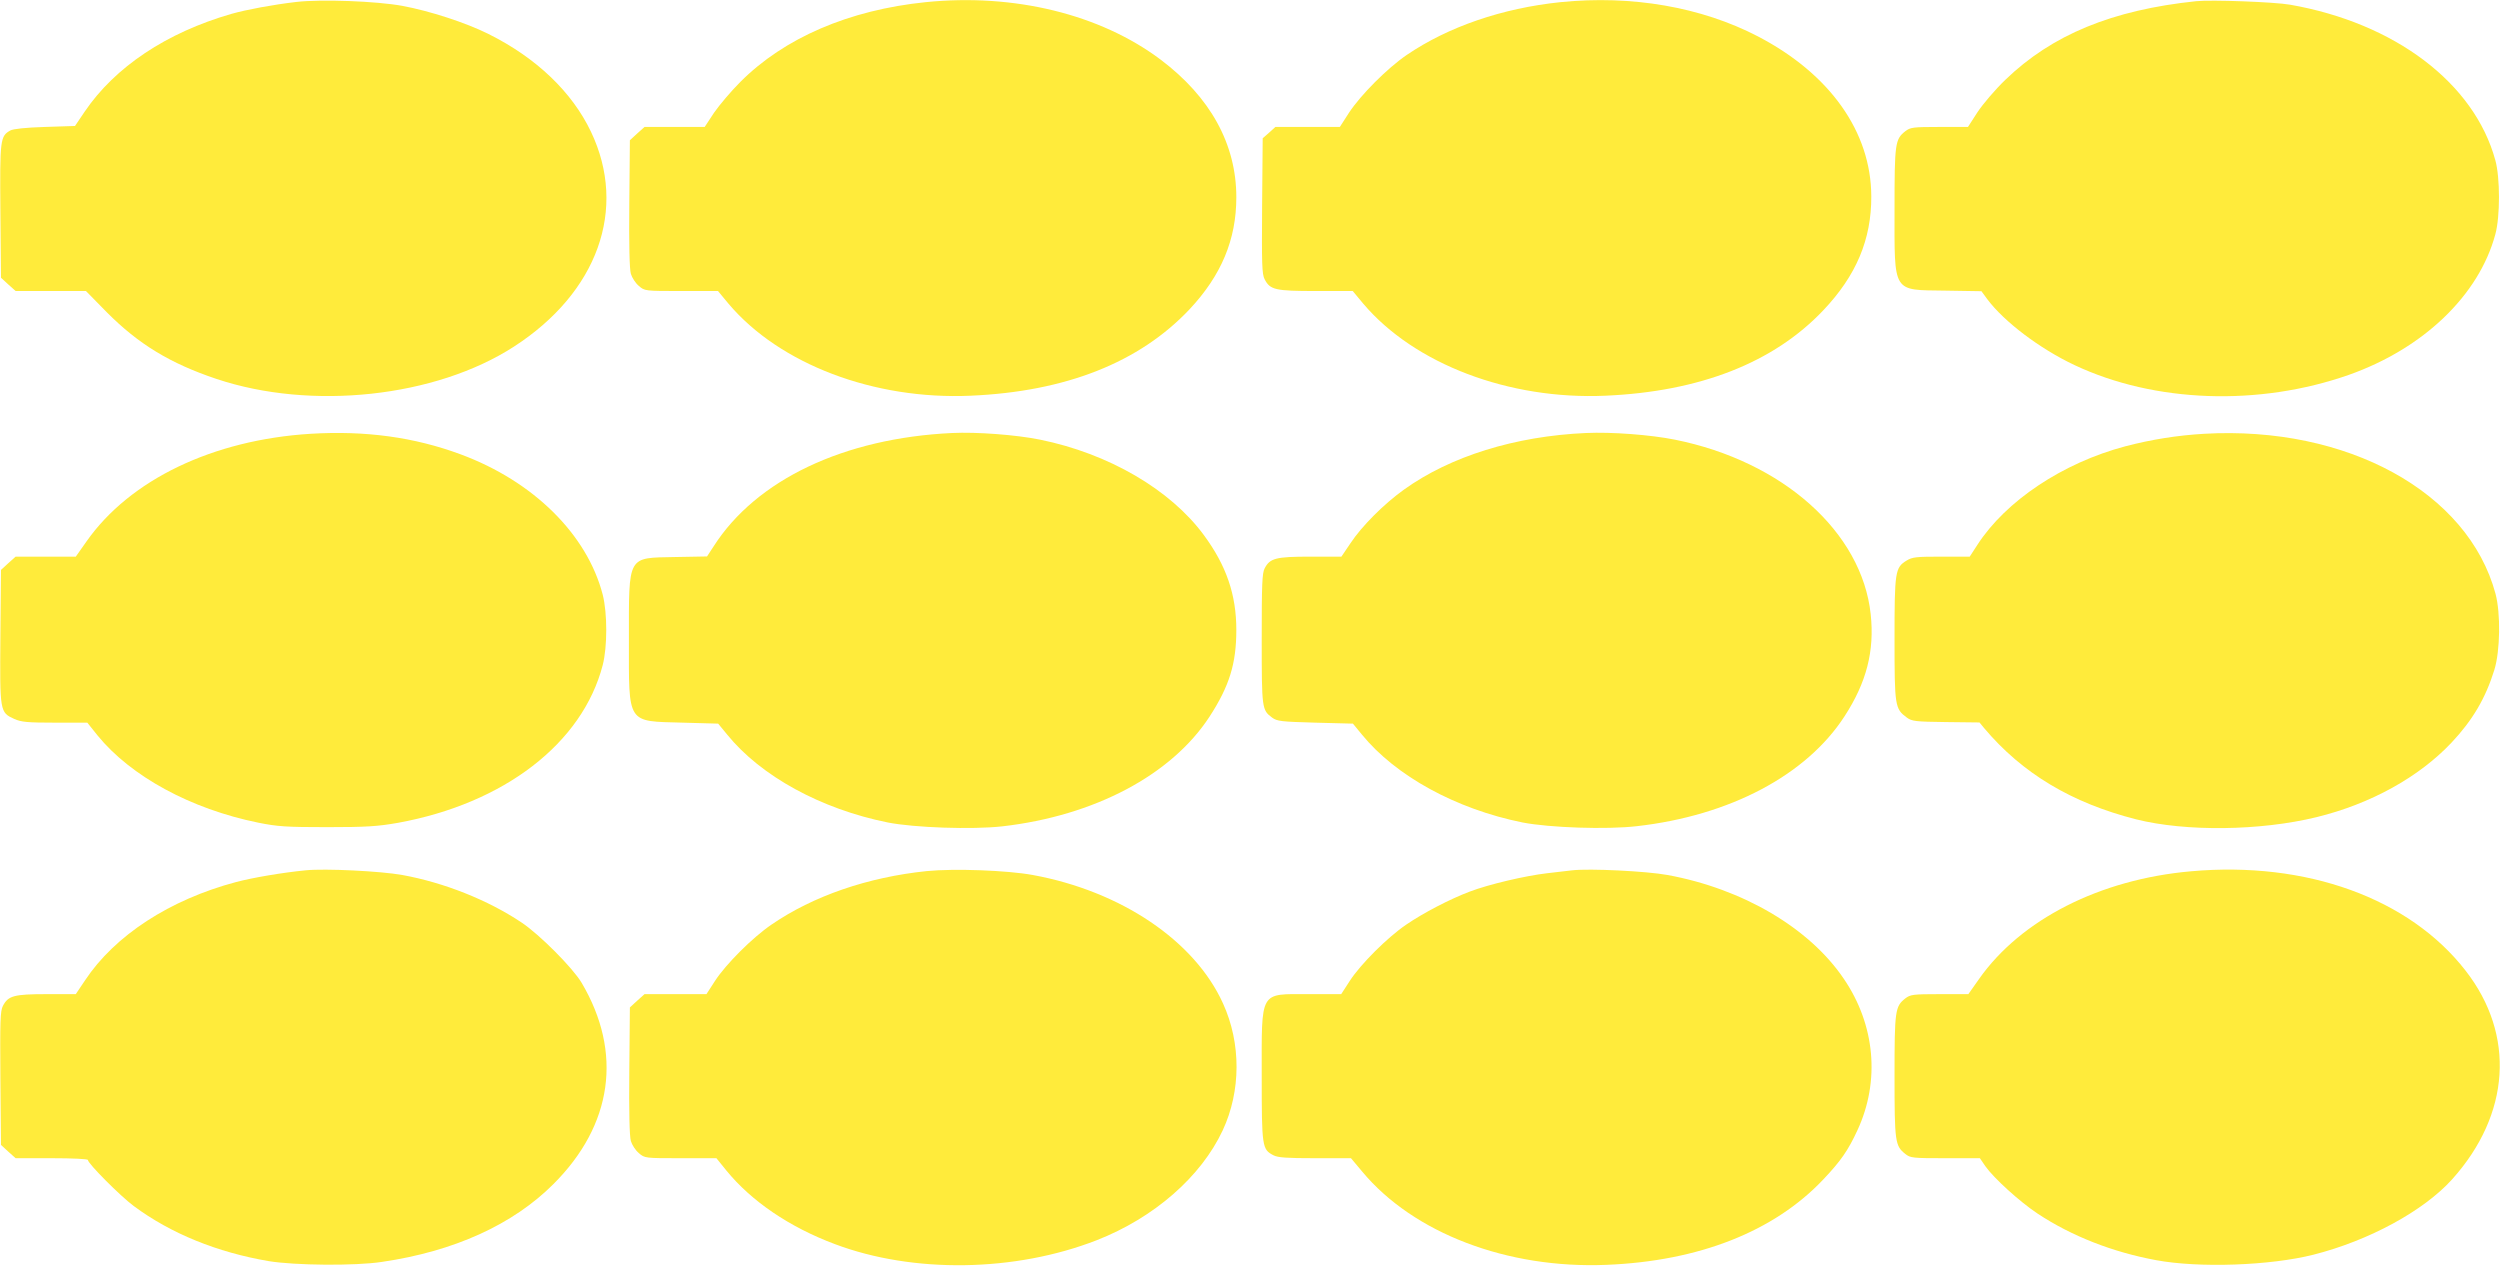
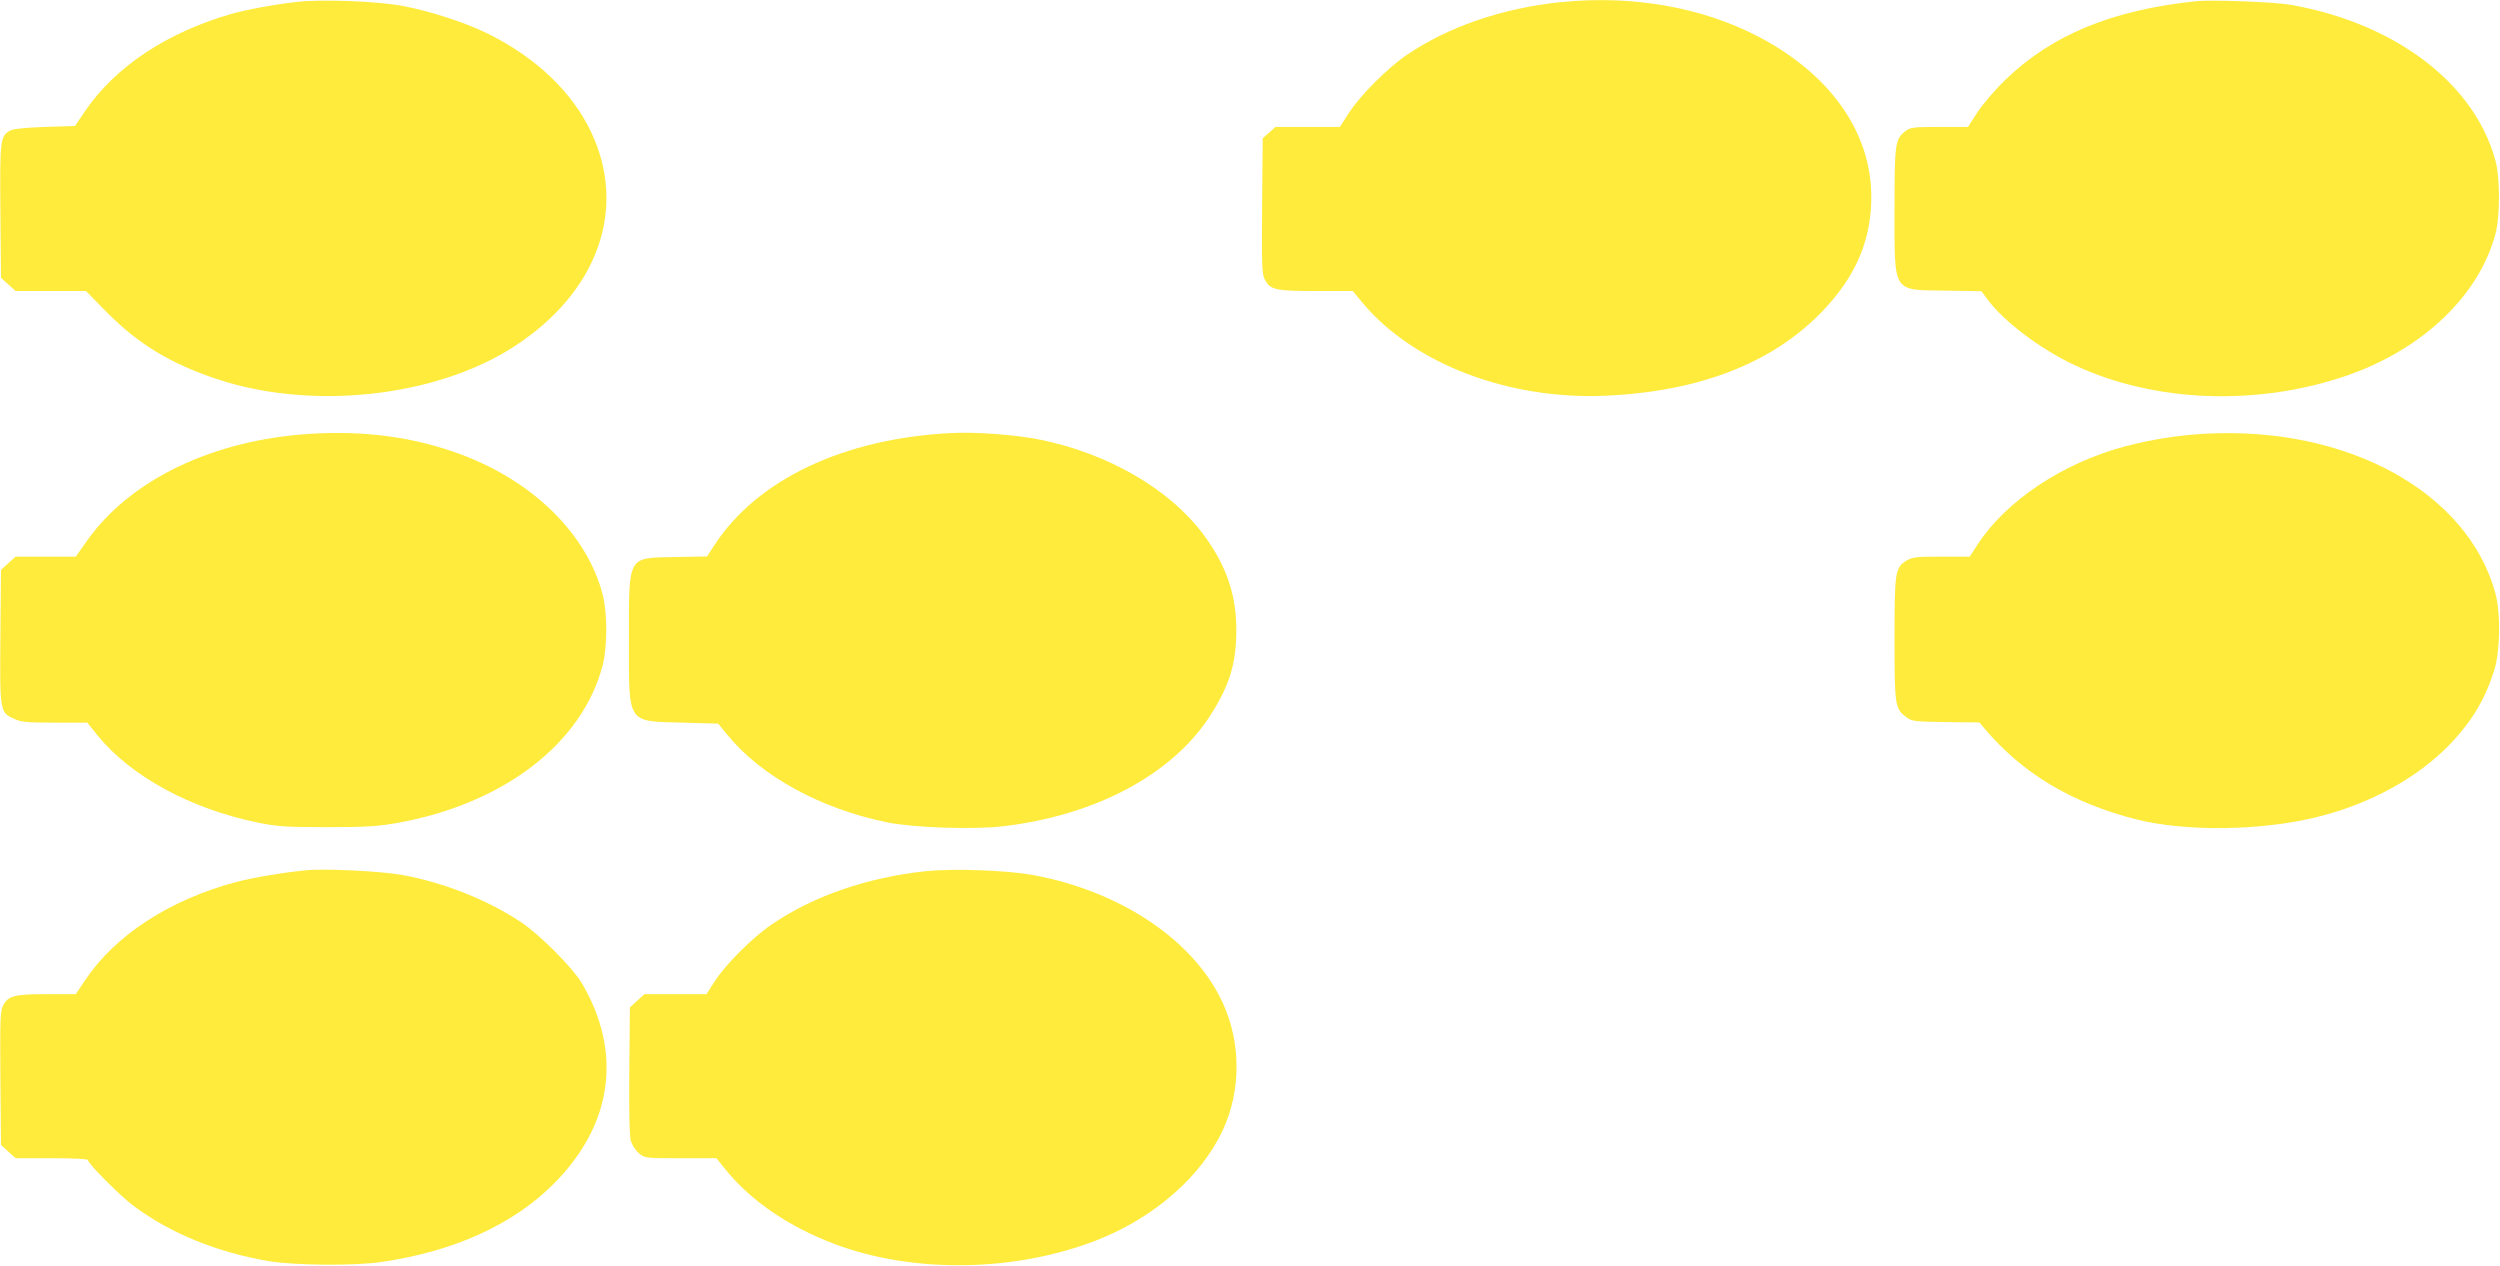
<svg xmlns="http://www.w3.org/2000/svg" version="1.0" width="1280pt" height="648pt" viewBox="0 0 1280 648" preserveAspectRatio="xMidYMid meet">
  <g transform="translate(0,648) scale(0.1,-0.1)" fill="#ffeb3b" stroke="none">
    <path d="M1517 6470 c-120 -14 -254 -39 -332 -61 -333 -96 -596 -272 -751 -500 l-50 -74 -155 -5 c-98 -3 -162 -10 -176 -18 -52 -29 -54 -45 -51 -413 l3 -341 37 -34 38 -34 180 0 180 0 107 -109 c162 -163 325 -262 561 -341 487 -163 1122 -94 1523 165 429 277 583 705 395 1100 -97 204 -280 379 -525 501 -116 58 -301 118 -441 144 -131 24 -414 35 -543 20z" />
-     <path d="M4740 6469 c-393 -40 -725 -183 -950 -409 -47 -47 -107 -118 -134 -157 l-48 -73 -154 0 -154 0 -38 -34 -37 -34 -3 -324 c-2 -211 1 -336 8 -360 6 -20 24 -48 41 -62 30 -26 31 -26 218 -26 l187 0 54 -65 c262 -310 745 -493 1240 -471 486 21 864 170 1121 443 162 173 239 356 239 573 0 272 -133 513 -388 705 -309 232 -750 340 -1202 294z" />
    <path d="M7990 6469 c-299 -31 -575 -126 -787 -270 -101 -69 -236 -205 -296 -296 l-47 -73 -165 0 -165 0 -32 -29 -33 -29 -3 -346 c-2 -297 -1 -350 13 -376 28 -54 54 -60 262 -60 l189 0 54 -65 c262 -309 746 -493 1240 -471 483 21 861 169 1115 437 169 178 247 363 246 584 -1 330 -212 627 -581 819 -289 150 -645 212 -1010 175z" />
    <path d="M11245 6474 c-431 -45 -739 -172 -978 -403 -51 -49 -114 -123 -142 -165 l-49 -76 -147 0 c-135 0 -148 -2 -174 -22 -52 -41 -55 -61 -55 -398 0 -435 -13 -414 259 -418 l186 -3 30 -41 c86 -115 268 -253 446 -337 411 -194 945 -212 1406 -50 381 135 665 407 749 719 25 90 25 291 0 380 -108 395 -514 702 -1051 796 -79 14 -403 26 -480 18z" />
    <path d="M1590 4259 c-500 -31 -925 -235 -1147 -551 l-55 -78 -154 0 -154 0 -38 -34 -37 -34 -3 -341 c-3 -387 -3 -388 71 -422 36 -16 67 -19 208 -19 l166 0 52 -65 c171 -210 478 -377 823 -447 99 -20 143 -23 353 -23 203 0 259 4 362 22 544 99 945 407 1049 808 24 94 24 265 0 360 -80 309 -355 581 -728 719 -238 88 -487 122 -768 105z" />
    <path d="M4875 4263 c-553 -26 -1003 -239 -1221 -580 l-34 -52 -164 -3 c-246 -5 -236 13 -236 -424 0 -436 -13 -416 276 -424 l181 -5 46 -56 c173 -213 480 -381 822 -450 137 -27 432 -37 586 -20 473 54 867 263 1062 562 101 156 137 270 137 444 0 180 -51 329 -166 485 -172 234 -489 418 -839 489 -123 25 -325 40 -450 34z" />
-     <path d="M8120 4263 c-362 -16 -694 -119 -932 -290 -103 -74 -216 -187 -274 -275 l-46 -68 -159 0 c-177 0 -207 -8 -234 -60 -13 -24 -15 -84 -15 -362 0 -358 1 -363 53 -402 26 -19 46 -21 221 -26 l193 -5 46 -56 c173 -212 481 -381 822 -450 138 -27 432 -37 586 -19 476 54 867 261 1062 561 114 175 155 336 135 524 -45 421 -450 783 -1003 894 -125 25 -323 40 -455 34z" />
    <path d="M11285 4259 c-137 -8 -269 -29 -403 -64 -321 -85 -613 -280 -758 -505 l-39 -60 -145 0 c-128 0 -149 -2 -178 -20 -59 -36 -62 -55 -62 -402 0 -344 2 -357 63 -402 26 -19 44 -21 200 -23 l172 -2 23 -28 c196 -233 449 -384 779 -468 255 -64 636 -59 923 11 278 68 525 205 692 382 108 115 174 227 219 372 30 97 33 289 6 390 -140 521 -760 861 -1492 819z" />
    <path d="M1565 2024 c-122 -12 -273 -38 -356 -60 -339 -90 -621 -273 -774 -504 l-47 -70 -149 0 c-167 0 -197 -8 -224 -60 -14 -26 -15 -79 -13 -371 l3 -341 37 -34 38 -34 185 0 c108 0 185 -4 185 -9 0 -18 166 -185 235 -236 190 -141 427 -237 691 -282 133 -22 442 -25 579 -4 370 54 671 191 878 398 304 303 356 674 145 1031 -45 76 -216 248 -308 309 -172 115 -396 204 -610 243 -111 20 -395 34 -495 24z" />
    <path d="M4745 2020 c-301 -31 -581 -127 -795 -274 -97 -66 -234 -203 -289 -288 l-44 -68 -159 0 -158 0 -38 -34 -37 -34 -3 -324 c-2 -211 1 -336 8 -360 6 -20 24 -48 41 -62 30 -26 32 -26 214 -26 l183 0 51 -63 c128 -157 323 -290 556 -377 401 -151 922 -143 1340 20 294 115 534 325 645 562 94 201 95 446 2 650 -145 321 -522 575 -974 658 -131 24 -402 34 -543 20z" />
-     <path d="M8050 2024 c-19 -2 -77 -9 -129 -15 -112 -13 -299 -57 -396 -94 -101 -38 -239 -110 -325 -169 -97 -66 -234 -203 -289 -288 l-44 -68 -166 0 c-255 0 -241 24 -241 -420 0 -363 2 -375 60 -405 23 -12 68 -15 213 -15 l184 0 57 -68 c263 -316 743 -499 1251 -478 474 19 859 171 1111 438 88 93 126 147 174 251 117 252 91 540 -70 776 -176 260 -516 460 -902 531 -109 20 -400 34 -488 24z" />
-     <path d="M11218 2019 c-467 -41 -871 -247 -1085 -551 l-55 -78 -147 0 c-137 0 -150 -2 -176 -22 -52 -41 -55 -61 -55 -398 0 -337 3 -357 55 -398 26 -21 38 -22 205 -22 l177 0 28 -41 c43 -61 176 -182 268 -243 174 -115 384 -197 606 -238 220 -41 585 -28 806 28 284 72 564 224 710 386 298 332 325 739 69 1068 -288 371 -815 562 -1406 509z" />
  </g>
</svg>